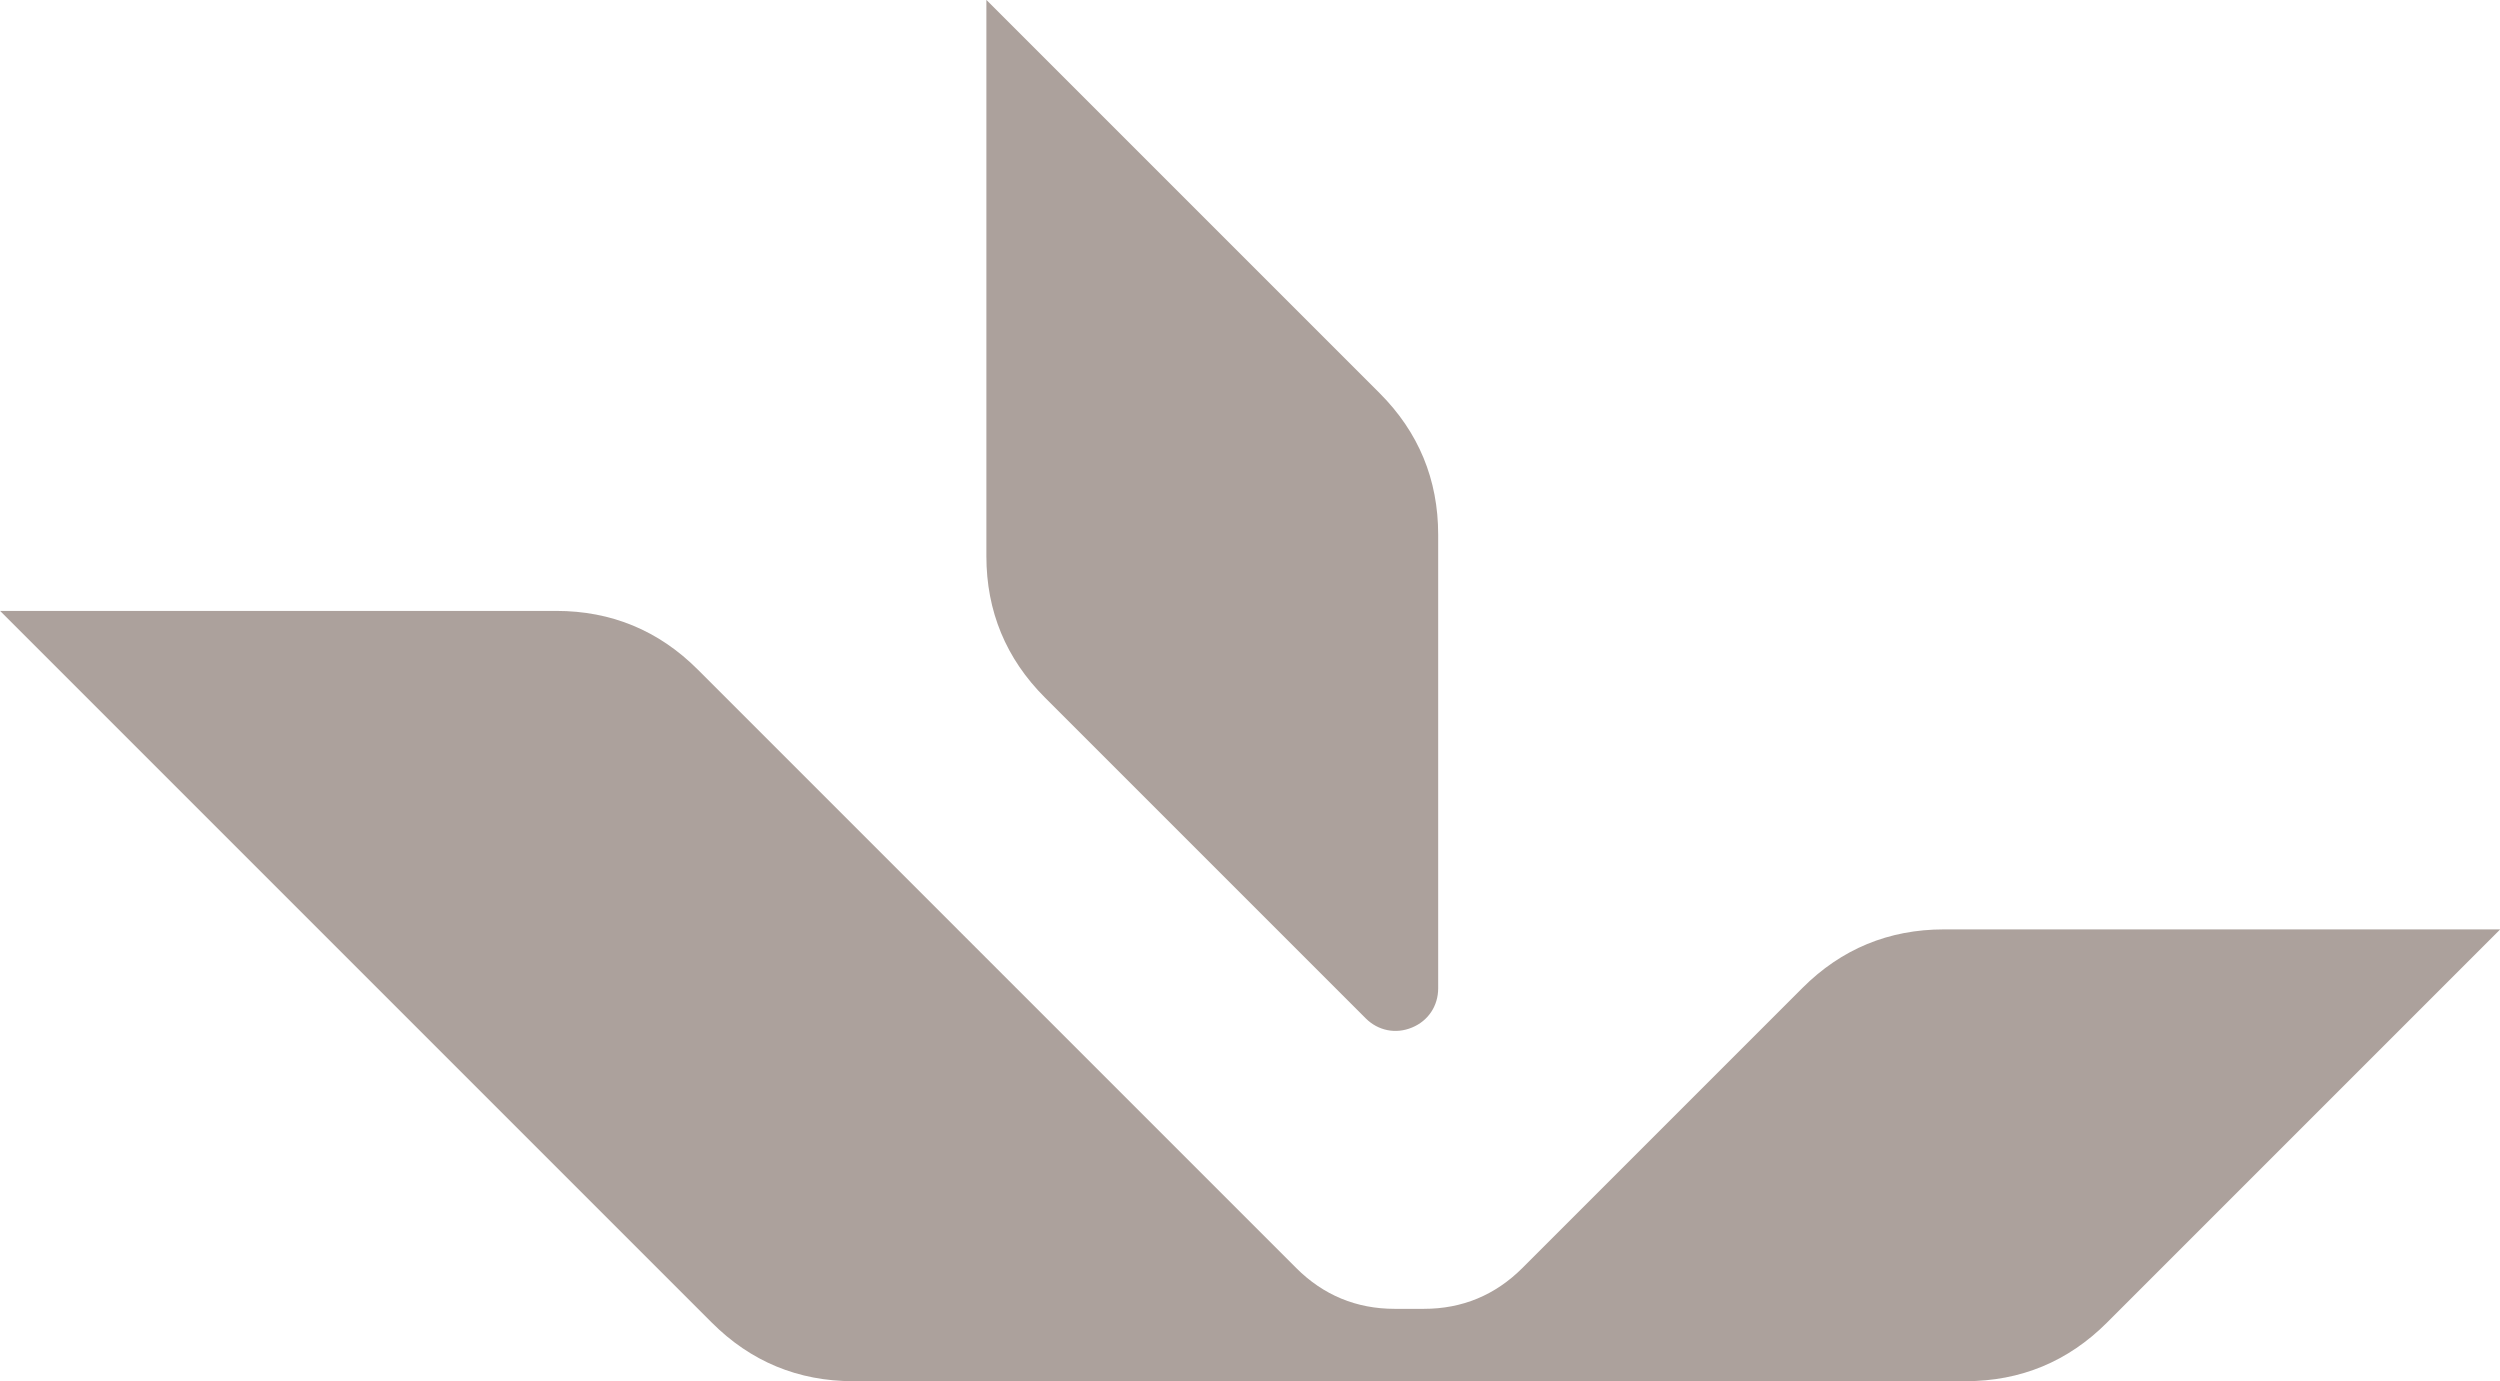
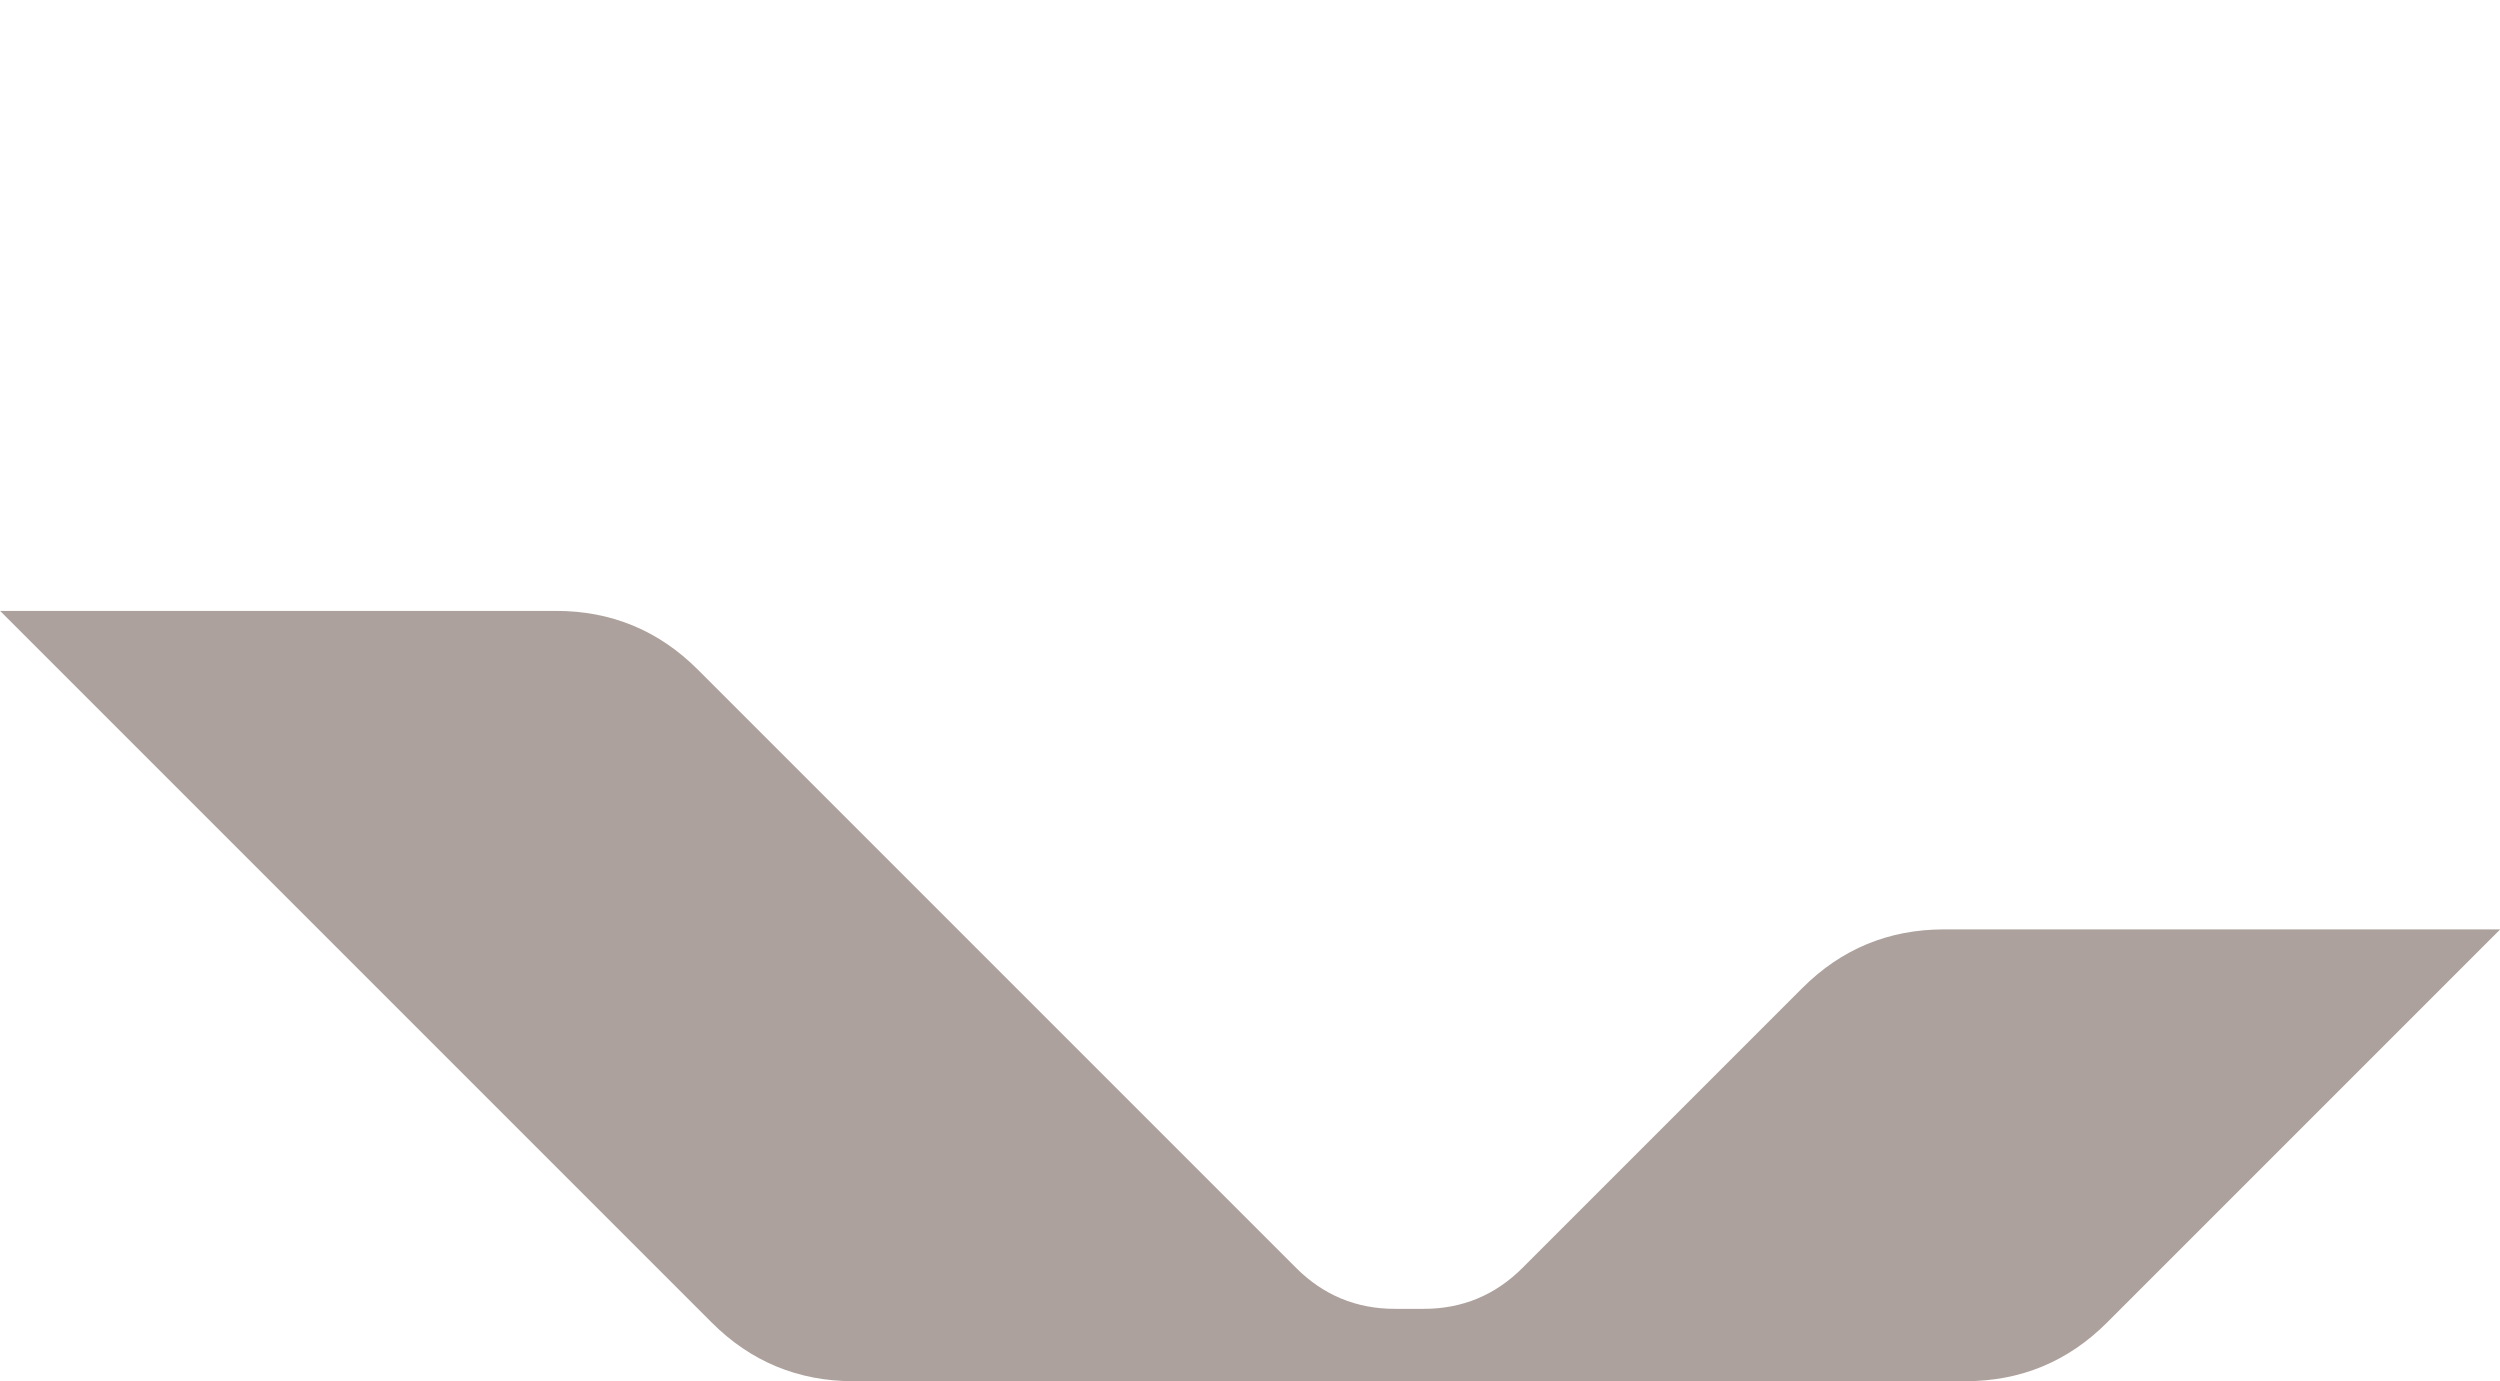
<svg xmlns="http://www.w3.org/2000/svg" xml:space="preserve" width="28.783mm" height="15.902mm" version="1.1" style="shape-rendering:geometricPrecision; text-rendering:geometricPrecision; image-rendering:optimizeQuality; fill-rule:evenodd; clip-rule:evenodd" viewBox="0 0 258.8 142.98">
  <defs>
    <style type="text/css"> .fil0 {fill:#ACA19C} </style>
  </defs>
  <g id="Слой_x0020_1">
-     <path class="fil0" d="M102.11 0l0 57.57c0,5.7 2.03,10.61 6.06,14.64l33.21 33.21c1.28,1.28 3.11,1.65 4.79,0.95 1.68,-0.69 2.71,-2.24 2.71,-4.06l0 -46.97c0,-5.7 -2.03,-10.61 -6.06,-14.64l-40.71 -40.71z" />
    <path class="fil0" d="M258.8 96.21l-57.57 0c-5.7,0 -10.61,2.03 -14.64,6.06l-28.99 28.99c-2.81,2.81 -6.23,4.23 -10.2,4.23l-3.02 0c-3.97,0 -7.39,-1.42 -10.2,-4.23l-61.96 -61.96c-4.03,-4.03 -8.94,-6.06 -14.64,-6.06l-57.57 0 73.68 73.68c4.03,4.03 8.94,6.06 14.64,6.06l22.73 0 83.33 0 9.08 0c5.7,0 10.61,-2.03 14.64,-6.06l40.71 -40.71z" />
  </g>
</svg>